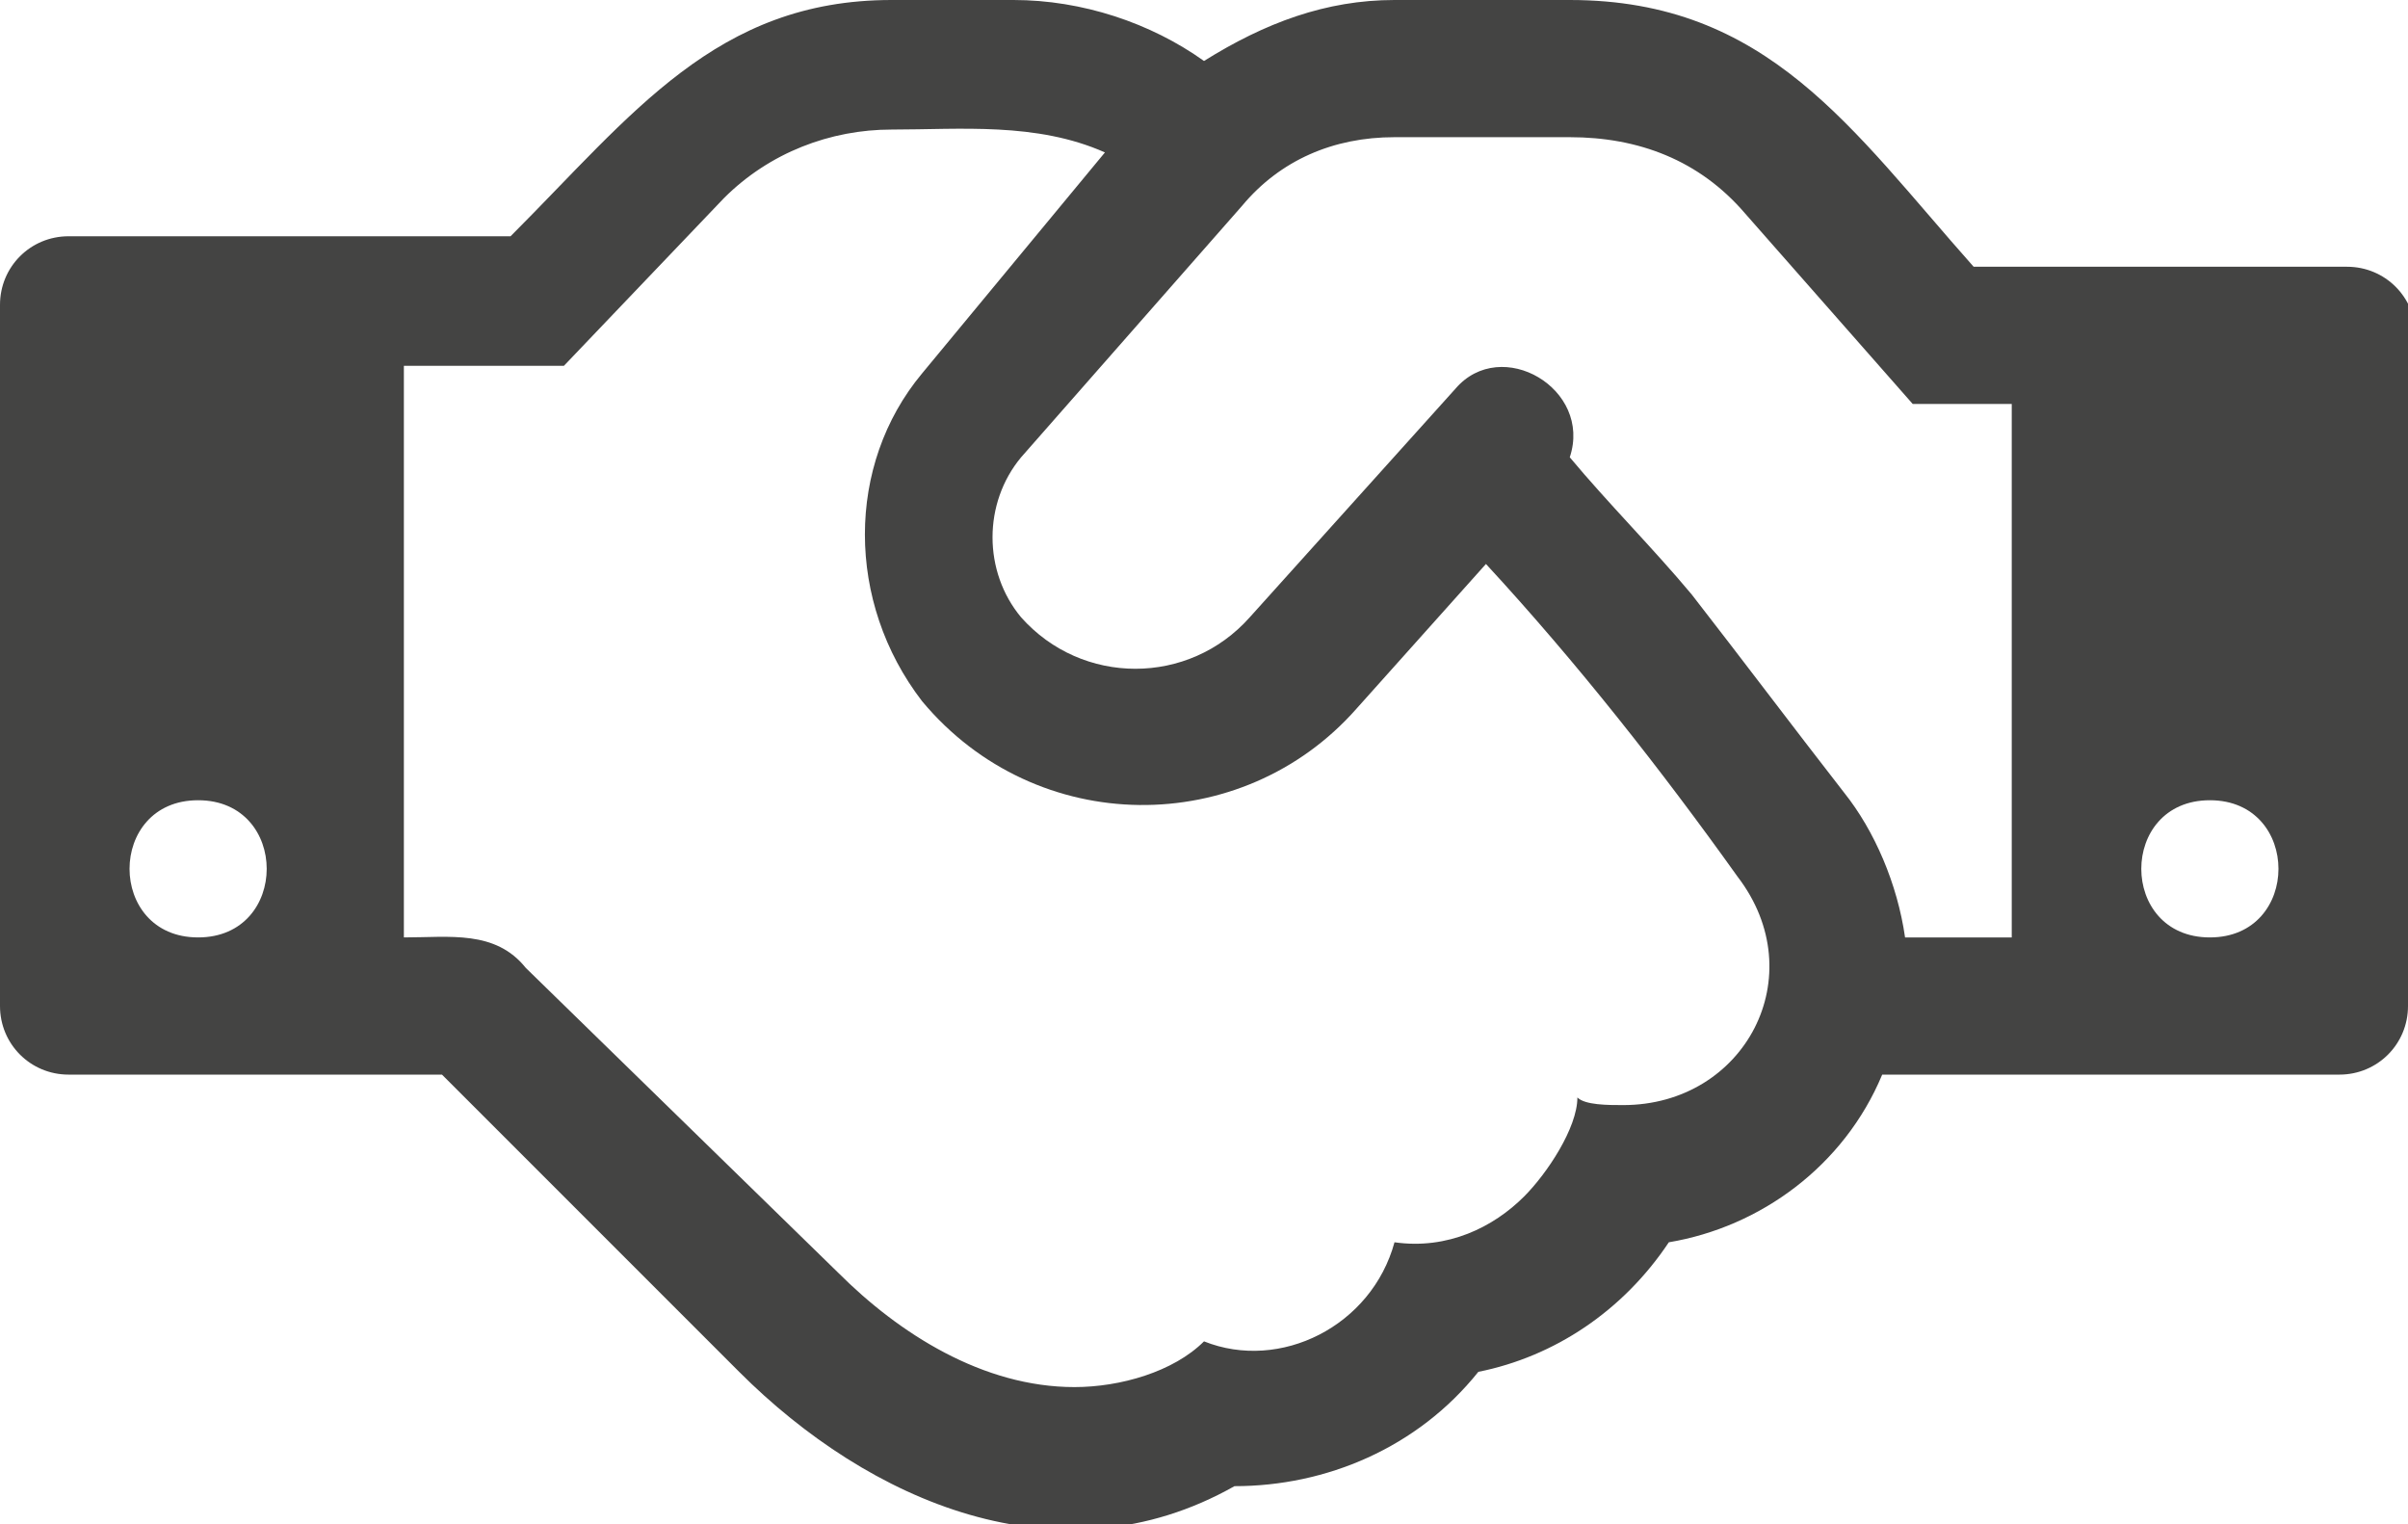
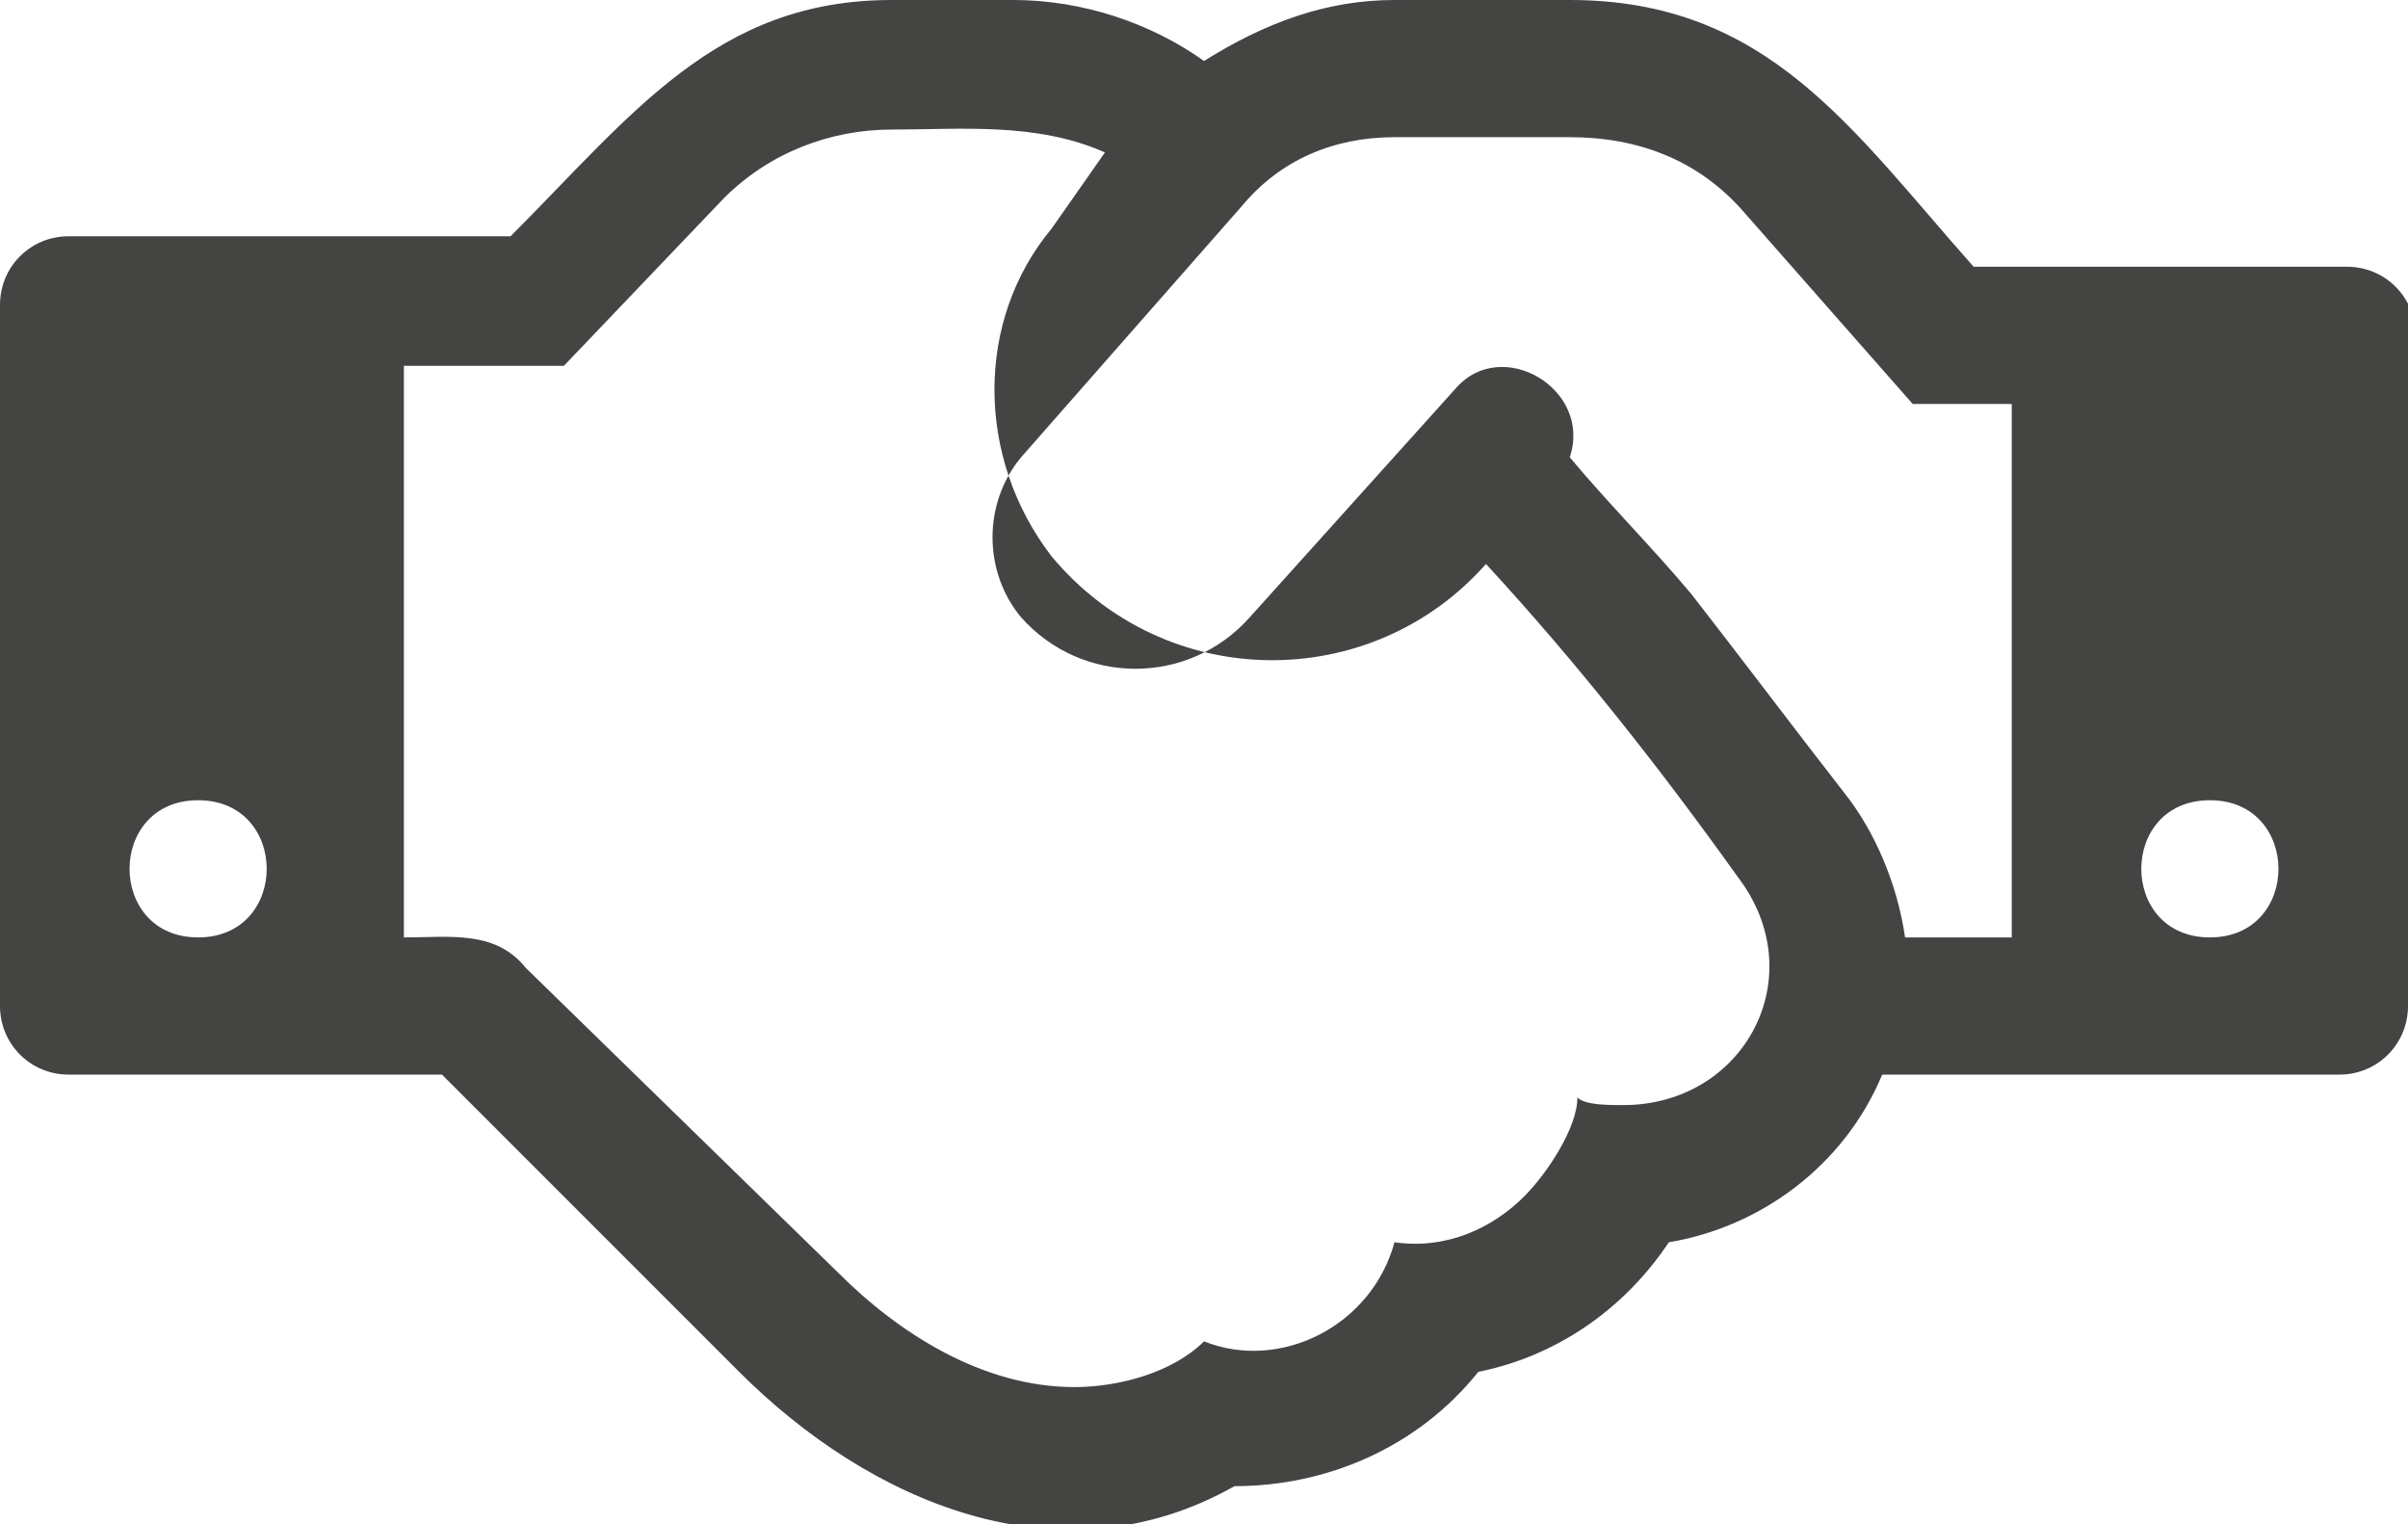
<svg xmlns="http://www.w3.org/2000/svg" version="1.1" id="Calque_1" x="0px" y="0px" viewBox="0 0 31.6 20" style="enable-background:new 0 0 31.6 20;" xml:space="preserve">
  <style type="text/css">
	.st0{fill:#444443;}
</style>
  <g>
-     <path class="st0" d="M31.6,13.2c0,0.5-0.4,0.9-0.9,0.9h-6c-0.5,1.2-1.6,2-2.8,2.2c-0.6,0.9-1.5,1.5-2.5,1.7c-0.8,1-2,1.5-3.2,1.5   c-2.3,1.3-4.8,0.2-6.5-1.5l-3.9-3.9H0.9c-0.5,0-0.9-0.4-0.9-0.9V4c0-0.5,0.4-0.9,0.9-0.9h5.8C8.3,1.5,9.4,0,11.7,0h1.6   c0.9,0,1.8,0.3,2.5,0.8C16.6,0.3,17.4,0,18.3,0h2.3c2.6,0,3.7,1.7,5.3,3.5h4.9c0.5,0,0.9,0.4,0.9,0.9L31.6,13.2L31.6,13.2z    M2.6,10.5c-1.2,0-1.2,1.8,0,1.8S3.8,10.5,2.6,10.5z M19.5,7.4l-1.7,1.9c-1.5,1.7-4.2,1.7-5.7-0.1c-1-1.3-1-3.1,0-4.3L14.5,2   c-0.9-0.4-1.9-0.3-2.8-0.3c-0.8,0-1.6,0.3-2.2,0.9L7.4,4.8H5.3v7.5c0.6,0,1.2-0.1,1.6,0.4l4.1,4c0.8,0.8,1.9,1.5,3.1,1.5   c0.6,0,1.3-0.2,1.7-0.6c1,0.4,2.2-0.2,2.5-1.3c0.7,0.1,1.3-0.2,1.7-0.6c0.3-0.3,0.7-0.9,0.7-1.3c0.1,0.1,0.4,0.1,0.6,0.1   c1.6,0,2.5-1.7,1.5-3C21.8,10.1,20.7,8.7,19.5,7.4z M26.4,12.3v-7h-1.3l-2.2-2.5c-0.6-0.7-1.4-1-2.3-1h-2.3c-0.8,0-1.5,0.3-2,0.9   L13.4,6c-0.5,0.6-0.5,1.5,0,2.1c0.8,0.9,2.2,0.9,3,0l2.7-3c0.6-0.7,1.8,0,1.5,0.9c0.5,0.6,1.1,1.2,1.6,1.8c0.7,0.9,1.3,1.7,2,2.6   c0.4,0.5,0.7,1.2,0.8,1.9C25,12.3,26.4,12.3,26.4,12.3z M29,10.5c-1.2,0-1.2,1.8,0,1.8S30.2,10.5,29,10.5z" />
+     <path class="st0" d="M31.6,13.2c0,0.5-0.4,0.9-0.9,0.9h-6c-0.5,1.2-1.6,2-2.8,2.2c-0.6,0.9-1.5,1.5-2.5,1.7c-0.8,1-2,1.5-3.2,1.5   c-2.3,1.3-4.8,0.2-6.5-1.5l-3.9-3.9H0.9c-0.5,0-0.9-0.4-0.9-0.9V4c0-0.5,0.4-0.9,0.9-0.9h5.8C8.3,1.5,9.4,0,11.7,0h1.6   c0.9,0,1.8,0.3,2.5,0.8C16.6,0.3,17.4,0,18.3,0h2.3c2.6,0,3.7,1.7,5.3,3.5h4.9c0.5,0,0.9,0.4,0.9,0.9L31.6,13.2L31.6,13.2z    M2.6,10.5c-1.2,0-1.2,1.8,0,1.8S3.8,10.5,2.6,10.5z M19.5,7.4c-1.5,1.7-4.2,1.7-5.7-0.1c-1-1.3-1-3.1,0-4.3L14.5,2   c-0.9-0.4-1.9-0.3-2.8-0.3c-0.8,0-1.6,0.3-2.2,0.9L7.4,4.8H5.3v7.5c0.6,0,1.2-0.1,1.6,0.4l4.1,4c0.8,0.8,1.9,1.5,3.1,1.5   c0.6,0,1.3-0.2,1.7-0.6c1,0.4,2.2-0.2,2.5-1.3c0.7,0.1,1.3-0.2,1.7-0.6c0.3-0.3,0.7-0.9,0.7-1.3c0.1,0.1,0.4,0.1,0.6,0.1   c1.6,0,2.5-1.7,1.5-3C21.8,10.1,20.7,8.7,19.5,7.4z M26.4,12.3v-7h-1.3l-2.2-2.5c-0.6-0.7-1.4-1-2.3-1h-2.3c-0.8,0-1.5,0.3-2,0.9   L13.4,6c-0.5,0.6-0.5,1.5,0,2.1c0.8,0.9,2.2,0.9,3,0l2.7-3c0.6-0.7,1.8,0,1.5,0.9c0.5,0.6,1.1,1.2,1.6,1.8c0.7,0.9,1.3,1.7,2,2.6   c0.4,0.5,0.7,1.2,0.8,1.9C25,12.3,26.4,12.3,26.4,12.3z M29,10.5c-1.2,0-1.2,1.8,0,1.8S30.2,10.5,29,10.5z" />
  </g>
</svg>